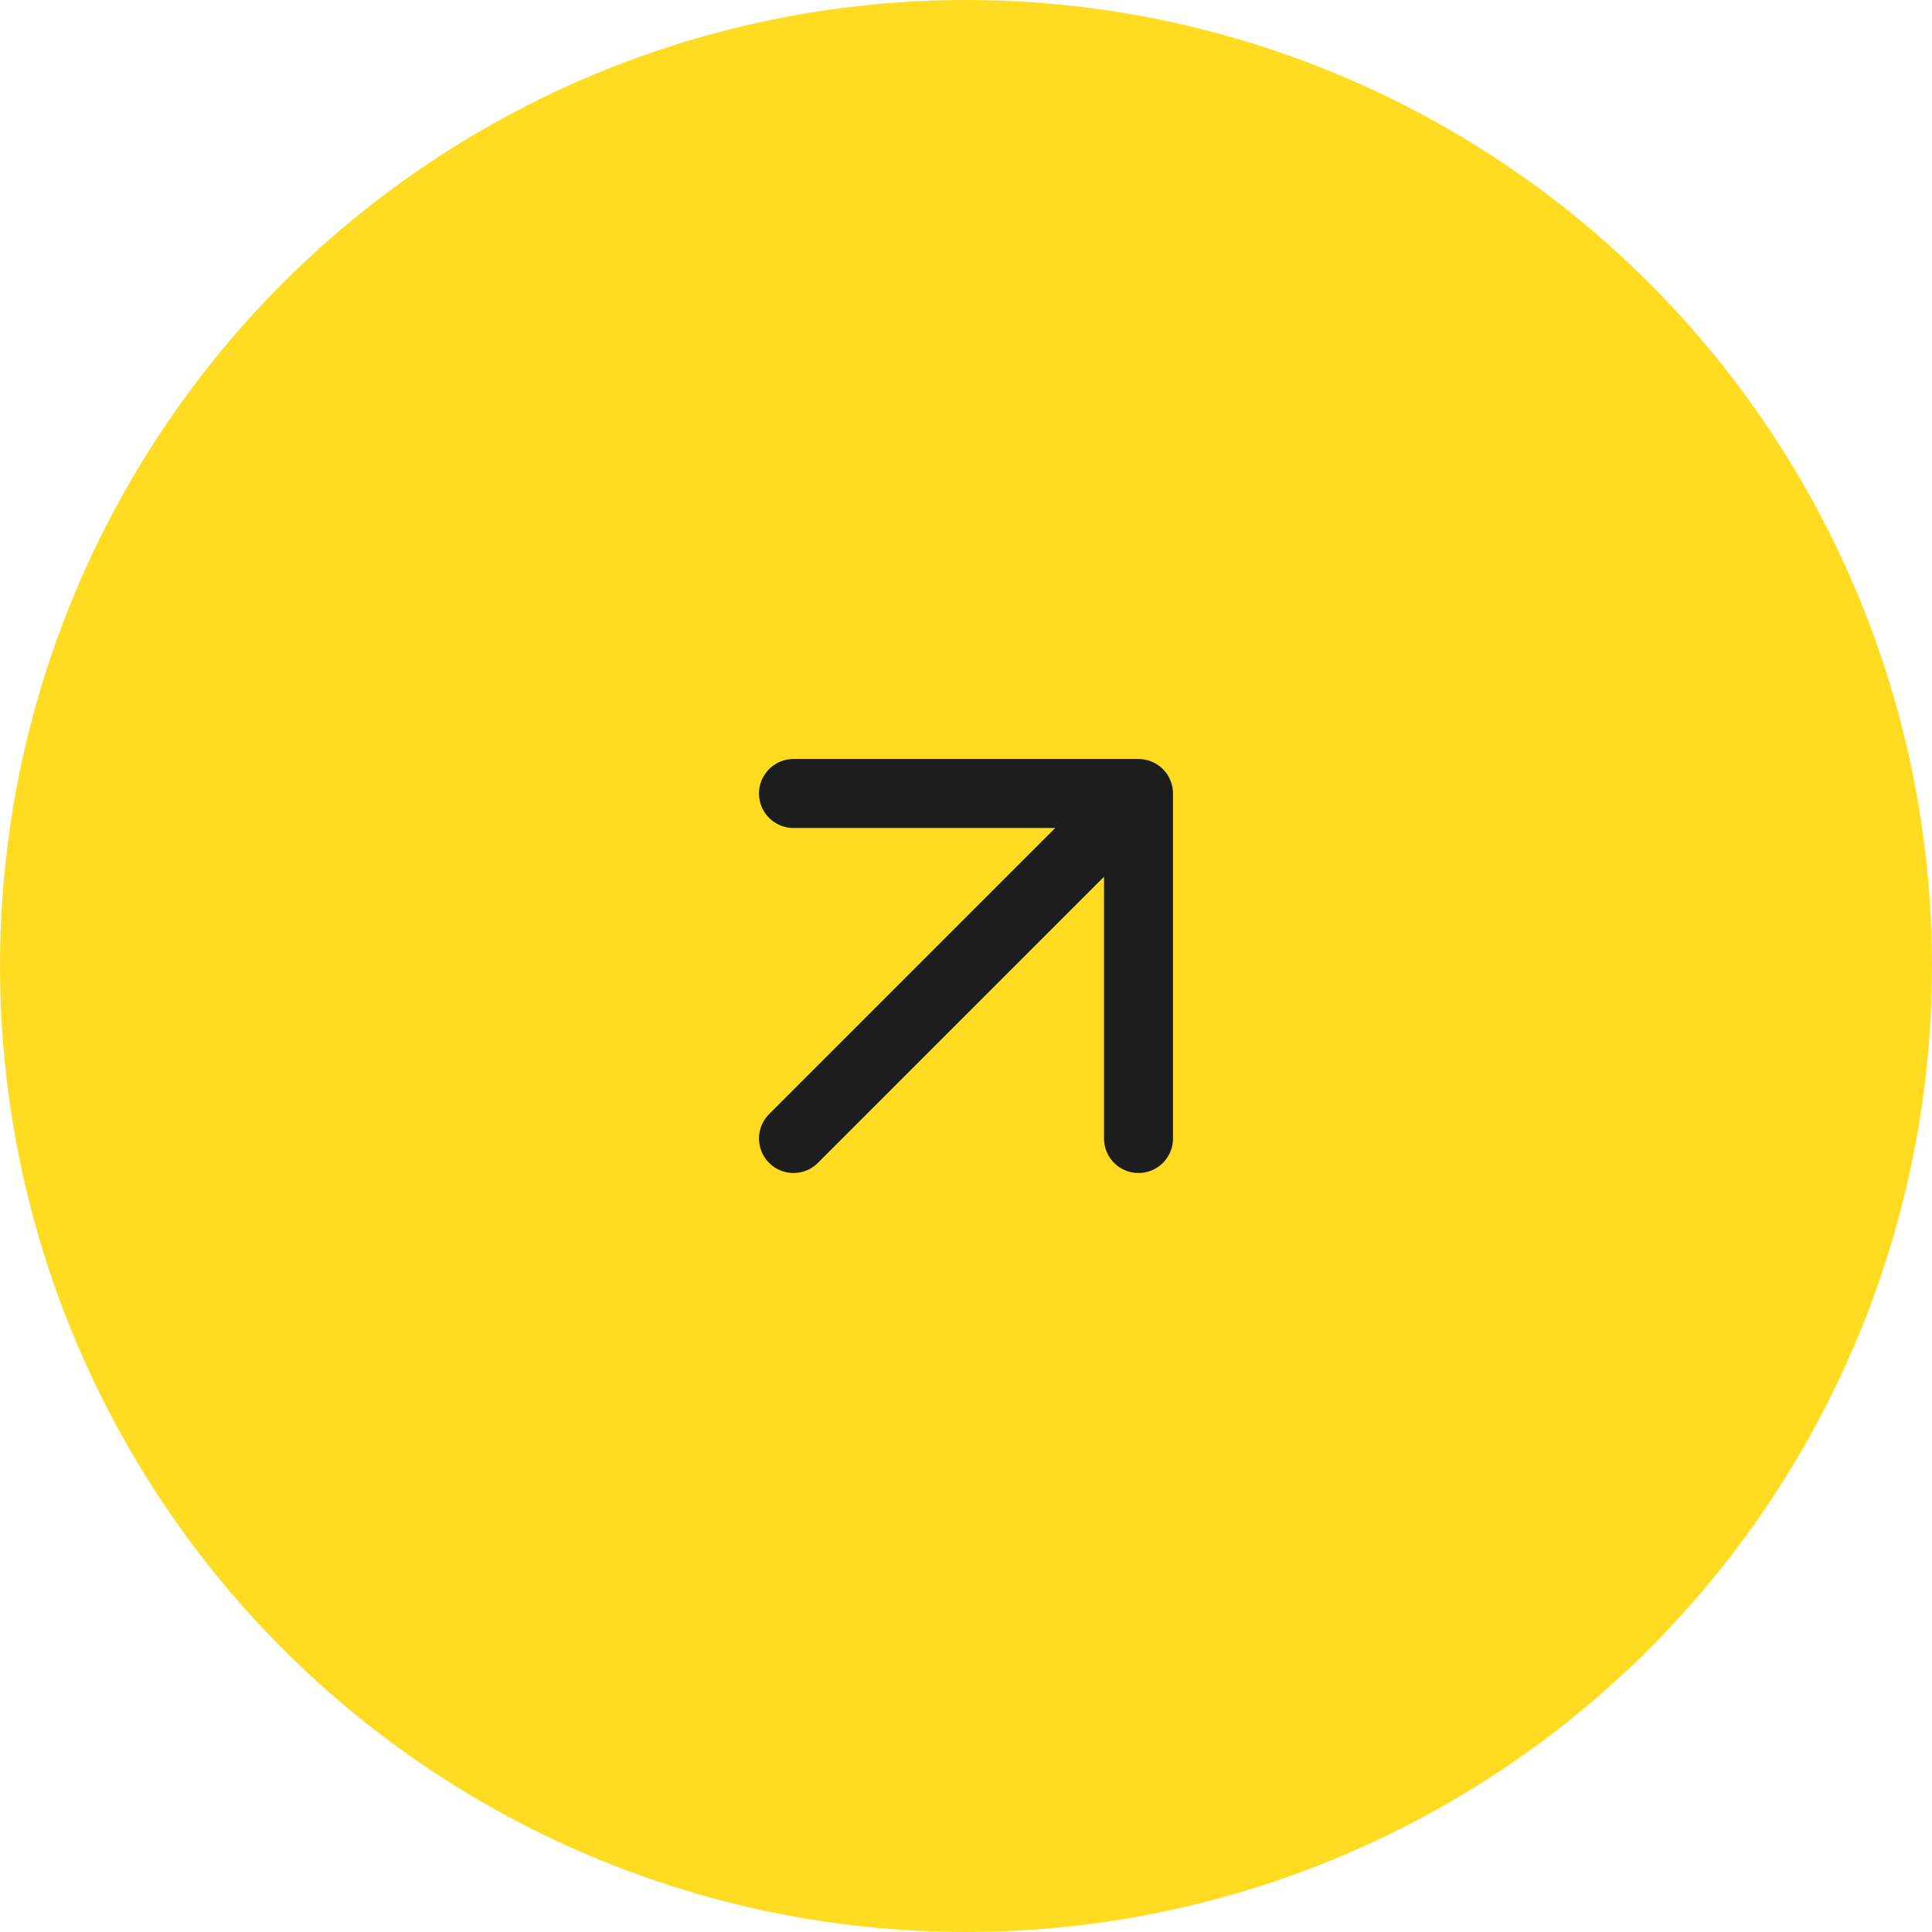
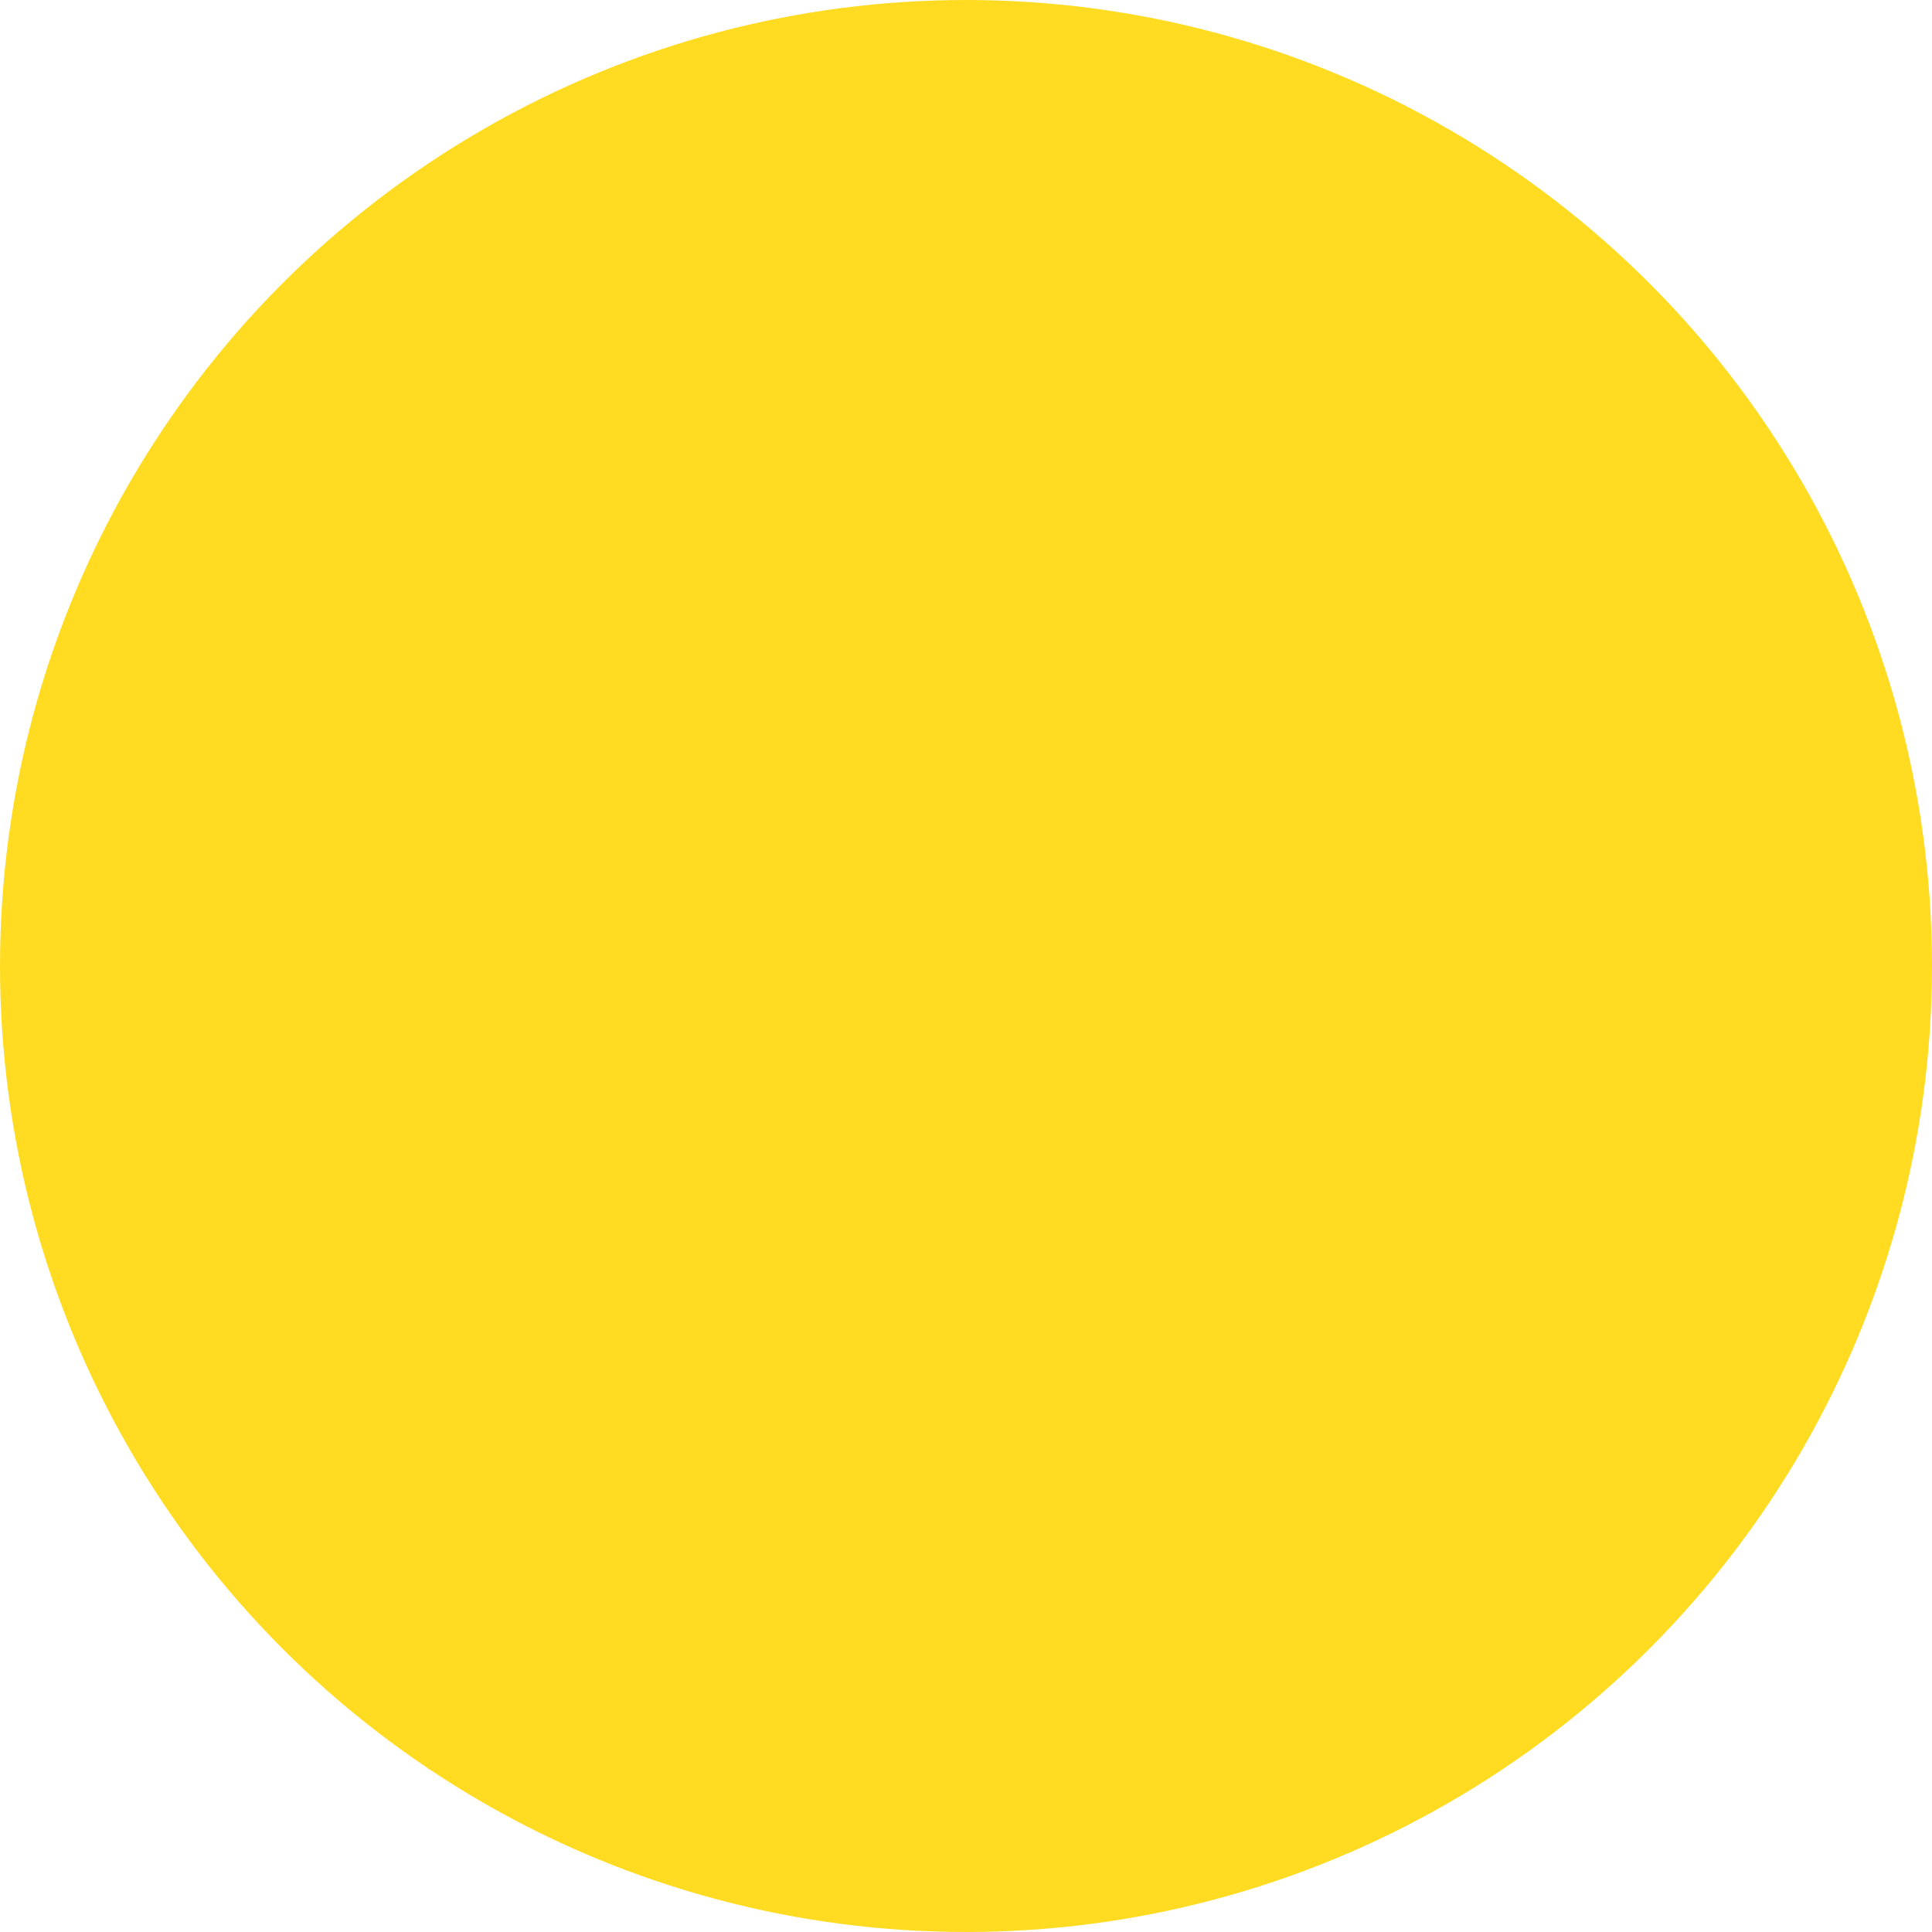
<svg xmlns="http://www.w3.org/2000/svg" width="56" height="56" viewBox="0 0 56 56" fill="none">
  <circle cx="28" cy="28" r="28" fill="#FFDC22" />
-   <path d="M23 33L33 23M33 23H23M33 23V33" stroke="#1D1D1D" stroke-width="2" stroke-linecap="round" stroke-linejoin="round" />
</svg>